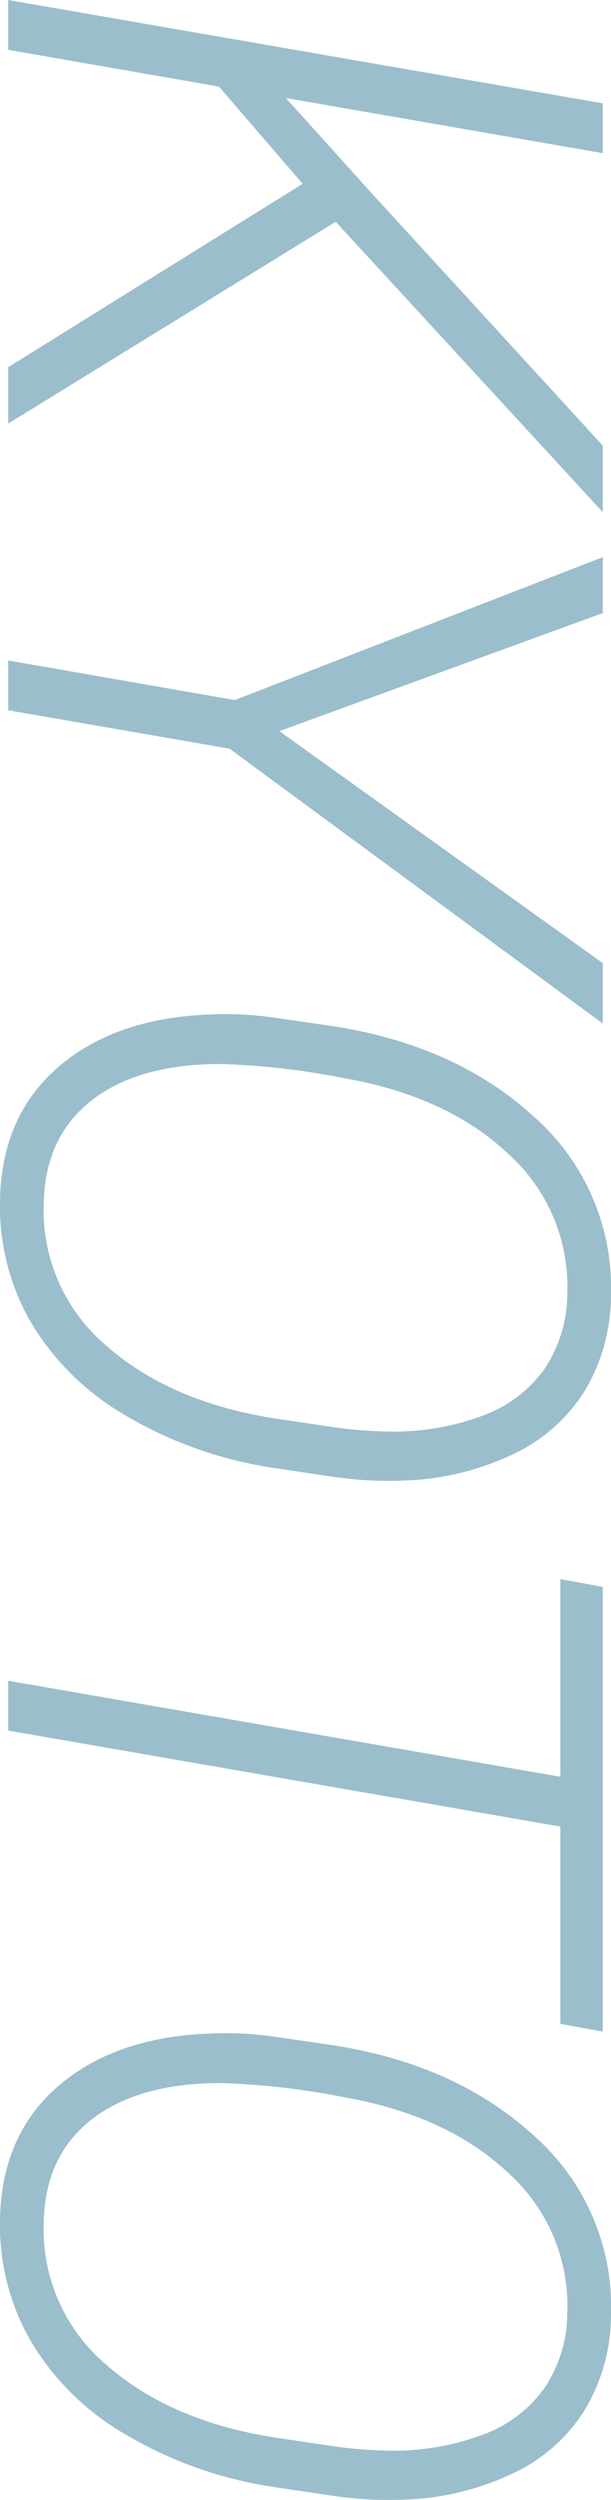
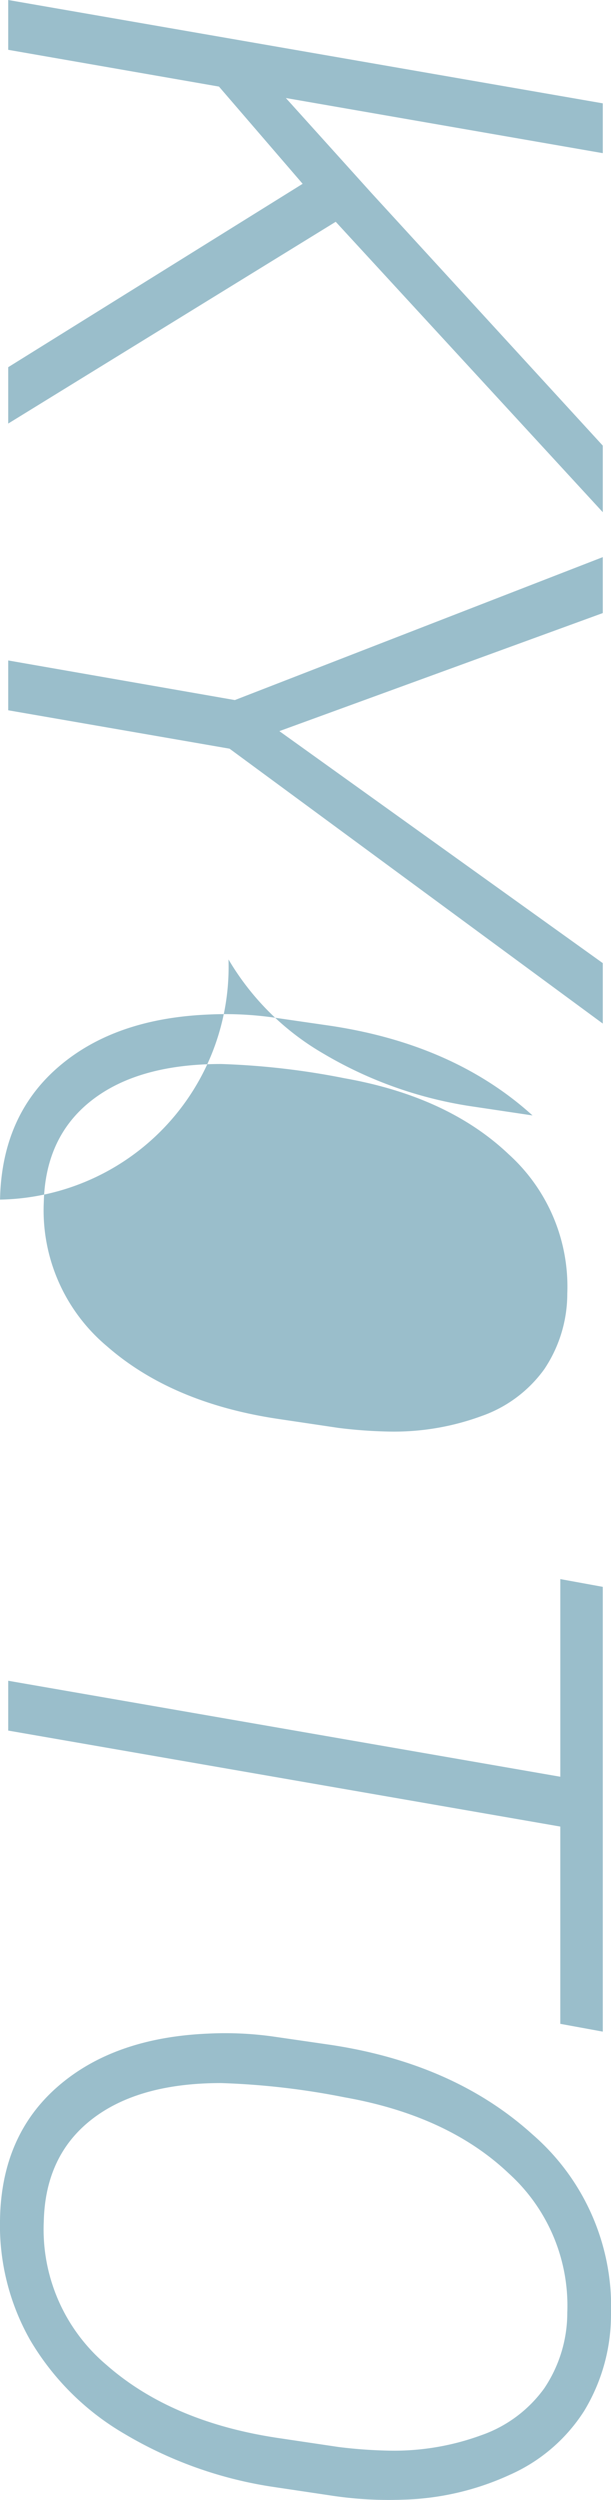
<svg xmlns="http://www.w3.org/2000/svg" width="73.058" height="298.857" viewBox="0 0 73.058 298.857">
-   <path id="パス_15" data-name="パス 15" d="M318.8,69.795,307.178,79.8,302.783,105h-5.957L309.18,33.906h5.957L308.545,71.8l11.377-10.254L350.1,33.906h7.959L323.34,65.84,347.461,105h-6.738Zm65.43,2.783,27.734-38.672h7.227L386.328,78.535,381.738,105h-5.957l4.736-27.1-17.09-43.994h6.689Zm56.006,33.4q-9.961-.2-15.8-6.909t-6.323-17.944a41.238,41.238,0,0,1,.342-7.764l.977-6.738q2.2-14.893,10.742-24.316a27.254,27.254,0,0,1,21.582-9.375,22.2,22.2,0,0,1,11.45,3.2,20.255,20.255,0,0,1,7.642,8.887,32.563,32.563,0,0,1,2.979,12.817,45.574,45.574,0,0,1-.439,8.2l-1.123,7.52a48.942,48.942,0,0,1-6.323,17.578,31.438,31.438,0,0,1-11.206,11.255A27.826,27.826,0,0,1,440.234,105.977ZM467.529,65.5a56.48,56.48,0,0,0,.439-6.25,30.3,30.3,0,0,0-1.855-10.84,15.6,15.6,0,0,0-5.591-7.5,16.214,16.214,0,0,0-9.058-2.759,21.333,21.333,0,0,0-16.65,7.007q-6.885,7.251-9.082,19.6a89.9,89.9,0,0,0-1.709,14.795q0,9.863,4.321,15.43t12.183,5.762a21.2,21.2,0,0,0,17.212-7.52q6.812-7.764,8.716-20.508Zm71.24-26.514H515.186L503.711,105h-5.957l11.475-66.016H485.6l.928-5.078H539.7Zm23.291,66.992q-9.961-.2-15.8-6.909t-6.323-17.944a41.238,41.238,0,0,1,.342-7.764l.977-6.738Q543.457,51.729,552,42.3a27.254,27.254,0,0,1,21.582-9.375,22.2,22.2,0,0,1,11.45,3.2,20.255,20.255,0,0,1,7.642,8.887,32.563,32.563,0,0,1,2.979,12.817,45.574,45.574,0,0,1-.439,8.2l-1.123,7.52a48.942,48.942,0,0,1-6.323,17.578,31.438,31.438,0,0,1-11.206,11.255A27.826,27.826,0,0,1,562.061,105.977ZM589.355,65.5a56.465,56.465,0,0,0,.439-6.25,30.3,30.3,0,0,0-1.855-10.84,15.6,15.6,0,0,0-5.591-7.5,16.214,16.214,0,0,0-9.058-2.759,21.333,21.333,0,0,0-16.65,7.007q-6.885,7.251-9.082,19.6a89.908,89.908,0,0,0-1.709,14.795q0,9.863,4.321,15.43t12.183,5.762a21.2,21.2,0,0,0,17.212-7.52q6.812-7.764,8.716-20.508Z" transform="translate(105.982 -296.826) rotate(90)" fill="#9abecb" />
+   <path id="パス_15" data-name="パス 15" d="M318.8,69.795,307.178,79.8,302.783,105h-5.957L309.18,33.906h5.957L308.545,71.8l11.377-10.254L350.1,33.906h7.959L323.34,65.84,347.461,105h-6.738Zm65.43,2.783,27.734-38.672h7.227L386.328,78.535,381.738,105h-5.957l4.736-27.1-17.09-43.994h6.689Zm56.006,33.4q-9.961-.2-15.8-6.909t-6.323-17.944a41.238,41.238,0,0,1,.342-7.764l.977-6.738q2.2-14.893,10.742-24.316l-1.123,7.52a48.942,48.942,0,0,1-6.323,17.578,31.438,31.438,0,0,1-11.206,11.255A27.826,27.826,0,0,1,440.234,105.977ZM467.529,65.5a56.48,56.48,0,0,0,.439-6.25,30.3,30.3,0,0,0-1.855-10.84,15.6,15.6,0,0,0-5.591-7.5,16.214,16.214,0,0,0-9.058-2.759,21.333,21.333,0,0,0-16.65,7.007q-6.885,7.251-9.082,19.6a89.9,89.9,0,0,0-1.709,14.795q0,9.863,4.321,15.43t12.183,5.762a21.2,21.2,0,0,0,17.212-7.52q6.812-7.764,8.716-20.508Zm71.24-26.514H515.186L503.711,105h-5.957l11.475-66.016H485.6l.928-5.078H539.7Zm23.291,66.992q-9.961-.2-15.8-6.909t-6.323-17.944a41.238,41.238,0,0,1,.342-7.764l.977-6.738Q543.457,51.729,552,42.3a27.254,27.254,0,0,1,21.582-9.375,22.2,22.2,0,0,1,11.45,3.2,20.255,20.255,0,0,1,7.642,8.887,32.563,32.563,0,0,1,2.979,12.817,45.574,45.574,0,0,1-.439,8.2l-1.123,7.52a48.942,48.942,0,0,1-6.323,17.578,31.438,31.438,0,0,1-11.206,11.255A27.826,27.826,0,0,1,562.061,105.977ZM589.355,65.5a56.465,56.465,0,0,0,.439-6.25,30.3,30.3,0,0,0-1.855-10.84,15.6,15.6,0,0,0-5.591-7.5,16.214,16.214,0,0,0-9.058-2.759,21.333,21.333,0,0,0-16.65,7.007q-6.885,7.251-9.082,19.6a89.908,89.908,0,0,0-1.709,14.795q0,9.863,4.321,15.43t12.183,5.762a21.2,21.2,0,0,0,17.212-7.52q6.812-7.764,8.716-20.508Z" transform="translate(105.982 -296.826) rotate(90)" fill="#9abecb" />
</svg>